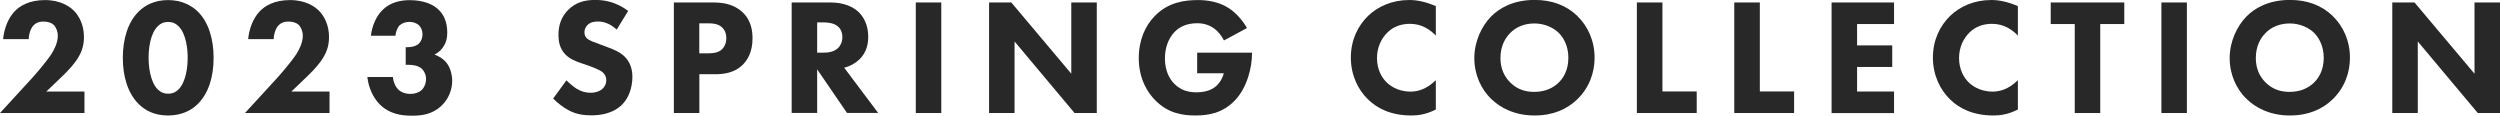
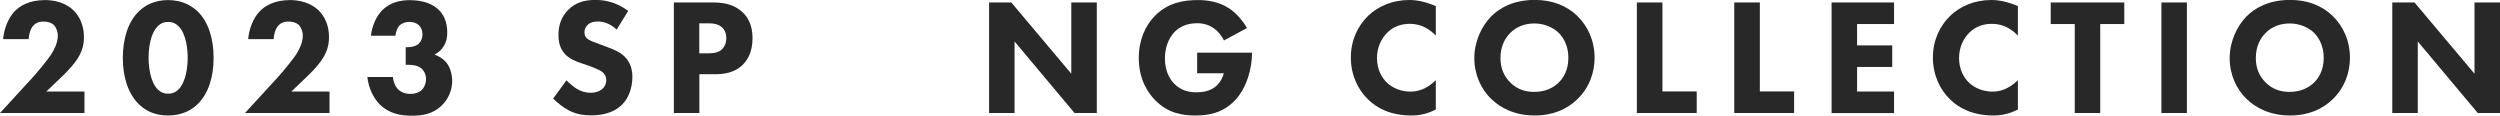
<svg xmlns="http://www.w3.org/2000/svg" id="_レイヤー_2" data-name="レイヤー 2" width="344.21" height="15.92" viewBox="0 0 344.21 15.92">
  <g id="_レイヤー_1-2" data-name="レイヤー 1">
    <g>
      <path d="m11.63,15.56H0l4.56-4.97c.8-.89,2.01-2.37,2.49-3.1.34-.55.91-1.53.91-2.58,0-.57-.23-1.16-.59-1.51-.3-.27-.8-.43-1.39-.43-.66,0-1.1.23-1.39.55-.41.46-.64,1.28-.64,1.87H.43c.11-1.32.64-2.83,1.57-3.81.73-.78,2.03-1.57,4.2-1.57s3.4.91,3.95,1.44c.82.82,1.41,2.08,1.41,3.65,0,1.35-.41,2.33-1.14,3.35-.66.91-1.46,1.69-2.44,2.62l-1.6,1.53h5.25v2.97Z" fill="#282828" />
      <path d="m27.22,14.33c-.89.87-2.21,1.57-4.08,1.57s-3.13-.68-4.04-1.57c-1.48-1.46-2.19-3.76-2.19-6.36s.71-4.95,2.19-6.39c.91-.89,2.21-1.57,4.04-1.57s3.19.71,4.08,1.57c1.48,1.44,2.19,3.76,2.19,6.39s-.71,4.9-2.19,6.36Zm-5.48-10.74c-1.12,1.1-1.28,3.29-1.28,4.36,0,1.19.21,3.33,1.28,4.38.41.39.82.57,1.41.57s1-.18,1.41-.57c1.07-1.05,1.28-3.19,1.28-4.38,0-1.07-.16-3.26-1.28-4.36-.41-.39-.82-.57-1.41-.57s-1,.18-1.41.57Z" fill="#282828" />
      <path d="m45.36,15.56h-11.63l4.56-4.97c.8-.89,2.01-2.37,2.49-3.1.34-.55.91-1.53.91-2.58,0-.57-.23-1.16-.59-1.51-.3-.27-.8-.43-1.39-.43-.66,0-1.1.23-1.39.55-.41.46-.64,1.28-.64,1.87h-3.51c.11-1.32.64-2.83,1.57-3.81.73-.78,2.03-1.57,4.2-1.57s3.4.91,3.95,1.44c.82.82,1.41,2.08,1.41,3.65,0,1.35-.41,2.33-1.14,3.35-.66.91-1.46,1.69-2.44,2.62l-1.6,1.53h5.25v2.97Z" fill="#282828" />
      <path d="m51.07,4.9c.14-1.28.71-2.62,1.51-3.44C53.69.3,55.17.02,56.43.02c1.87,0,3.22.57,3.99,1.35.64.62,1.16,1.62,1.16,3.1,0,.75-.14,1.41-.62,2.08-.32.46-.71.75-1.14.96.64.23,1.32.66,1.73,1.23.46.62.71,1.57.71,2.4,0,1.16-.46,2.49-1.53,3.47-1.3,1.19-2.78,1.32-4.01,1.32-1.48,0-3.1-.23-4.45-1.57-.87-.89-1.53-2.24-1.69-3.76h3.51c.05.59.32,1.3.73,1.71.36.36.96.62,1.69.62.59,0,1.16-.18,1.53-.52.37-.34.62-.94.62-1.55s-.3-1.16-.66-1.46c-.55-.43-1.35-.48-1.87-.48h-.27v-2.42h.21c.21,0,1.03-.02,1.53-.43.32-.27.57-.75.57-1.37,0-.52-.21-.96-.5-1.23-.27-.25-.73-.46-1.3-.46s-1.07.21-1.37.5c-.32.34-.52.94-.55,1.41h-3.38Z" fill="#282828" />
      <path d="m84.9,4.06c-1.14-1.03-2.12-1.1-2.56-1.1-.48,0-1.07.07-1.48.52-.23.23-.39.57-.39.96,0,.36.11.64.34.84.37.34.89.48,1.92.87l1.14.43c.66.25,1.48.59,2.08,1.16.89.84,1.12,1.94,1.12,2.83,0,1.57-.55,2.94-1.35,3.76-1.35,1.41-3.31,1.55-4.31,1.55-1.1,0-2.05-.16-3.01-.64-.78-.39-1.67-1.09-2.24-1.67l1.83-2.51c.39.39,1,.91,1.41,1.16.59.36,1.21.55,1.92.55.46,0,1.09-.09,1.6-.52.3-.25.55-.66.55-1.23,0-.5-.21-.82-.52-1.09-.41-.34-1.35-.68-1.78-.84l-1.25-.43c-.71-.25-1.53-.57-2.12-1.21-.8-.84-.91-1.92-.91-2.65,0-1.35.41-2.49,1.32-3.42,1.07-1.09,2.35-1.39,3.76-1.39,1.05,0,2.74.18,4.52,1.51l-1.57,2.56Z" fill="#282828" />
      <path d="m98.14.34c1.32,0,2.78.18,3.99,1.25,1.3,1.14,1.48,2.65,1.48,3.7,0,1.92-.73,2.99-1.3,3.58-1.21,1.23-2.81,1.35-3.88,1.35h-2.14v5.34h-3.51V.34h5.36Zm-1.85,7h1.25c.48,0,1.32-.02,1.89-.57.32-.32.57-.84.57-1.51s-.23-1.16-.57-1.48c-.52-.5-1.28-.57-1.96-.57h-1.19v4.13Z" fill="#282828" />
-       <path d="m114.34.34c1.94,0,3.15.64,3.88,1.32.64.62,1.32,1.71,1.32,3.4,0,.96-.21,2.14-1.19,3.1-.52.5-1.28.96-2.12,1.16l4.68,6.23h-4.29l-4.11-6v6h-3.51V.34h5.34Zm-1.83,6.91h.8c.64,0,1.51-.07,2.1-.66.25-.25.57-.73.57-1.48,0-.87-.41-1.32-.71-1.55-.57-.43-1.48-.48-1.94-.48h-.82v4.17Z" fill="#282828" />
-       <path d="m129.6.34v15.22h-3.51V.34h3.51Z" fill="#282828" />
      <path d="m136.18,15.56V.34h3.06l8.26,9.81V.34h3.51v15.22h-3.06l-8.26-9.85v9.85h-3.51Z" fill="#282828" />
      <path d="m164.83,7.25h7.55v.16c0,1.85-.66,4.65-2.35,6.41s-3.63,2.08-5.43,2.08-3.79-.3-5.57-2.12c-.89-.91-2.24-2.76-2.24-5.79,0-2.49.91-4.47,2.19-5.77,1.87-1.94,4.17-2.21,5.98-2.21,1.25,0,2.85.21,4.27,1.14,1.03.68,1.92,1.76,2.46,2.71l-3.17,1.71c-.3-.59-.75-1.21-1.35-1.64-.68-.5-1.46-.73-2.33-.73-1.39,0-2.42.46-3.15,1.23-.84.89-1.3,2.19-1.3,3.6,0,1.73.64,2.85,1.28,3.49.89.91,1.92,1.19,3.08,1.19,1.51,0,2.3-.52,2.65-.82.11-.09.8-.68,1.1-1.8h-3.67v-2.83Z" fill="#282828" />
      <path d="m197.69,15.08c-1.35.68-2.44.82-3.35.82-2.81,0-4.7-.96-5.98-2.21-1.37-1.32-2.37-3.33-2.37-5.77s1-4.4,2.37-5.73c1.35-1.3,3.31-2.19,5.68-2.19,1,0,2.17.21,3.65.84v4.06c-.78-.82-1.94-1.62-3.56-1.62-1.28,0-2.3.41-3.1,1.19-.84.82-1.44,2.05-1.44,3.51,0,1.57.64,2.69,1.32,3.35.32.32,1.41,1.28,3.29,1.28.91,0,2.14-.25,3.49-1.57v4.04Z" fill="#282828" />
      <path d="m217.18,2.21c1.44,1.39,2.37,3.4,2.37,5.75,0,2.03-.73,4.11-2.37,5.7-1.41,1.37-3.33,2.24-5.89,2.24-2.85,0-4.79-1.14-5.93-2.24-1.46-1.37-2.37-3.42-2.37-5.66s.98-4.4,2.35-5.77c1.03-1.03,2.92-2.24,5.95-2.24,2.37,0,4.36.73,5.89,2.21Zm-9.24,2.33c-.66.64-1.35,1.76-1.35,3.44,0,1.39.46,2.51,1.39,3.42.98.94,2.08,1.25,3.26,1.25,1.55,0,2.65-.57,3.38-1.3.59-.57,1.32-1.64,1.32-3.4,0-1.57-.64-2.74-1.32-3.42-.75-.73-1.96-1.3-3.35-1.3s-2.51.48-3.33,1.3Z" fill="#282828" />
      <path d="m228.89.34v12.25h4.72v2.97h-8.24V.34h3.51Z" fill="#282828" />
      <path d="m242.3.34v12.25h4.72v2.97h-8.24V.34h3.51Z" fill="#282828" />
      <path d="m260.78,3.31h-5.09v2.94h4.84v2.97h-4.84v3.38h5.09v2.97h-8.6V.34h8.6v2.97Z" fill="#282828" />
      <path d="m277.83,15.08c-1.35.68-2.44.82-3.35.82-2.81,0-4.7-.96-5.98-2.21-1.37-1.32-2.37-3.33-2.37-5.77s1-4.4,2.37-5.73c1.35-1.3,3.31-2.19,5.68-2.19,1,0,2.17.21,3.65.84v4.06c-.78-.82-1.94-1.62-3.56-1.62-1.28,0-2.3.41-3.1,1.19-.84.82-1.44,2.05-1.44,3.51,0,1.57.64,2.69,1.32,3.35.32.32,1.41,1.28,3.29,1.28.91,0,2.14-.25,3.49-1.57v4.04Z" fill="#282828" />
      <path d="m289.17,3.31v12.25h-3.51V3.31h-3.31V.34h10.13v2.97h-3.31Z" fill="#282828" />
      <path d="m301.1.34v15.22h-3.51V.34h3.51Z" fill="#282828" />
      <path d="m321.18,2.21c1.44,1.39,2.37,3.4,2.37,5.75,0,2.03-.73,4.11-2.37,5.7-1.41,1.37-3.33,2.24-5.89,2.24-2.85,0-4.79-1.14-5.93-2.24-1.46-1.37-2.37-3.42-2.37-5.66s.98-4.4,2.35-5.77c1.03-1.03,2.92-2.24,5.95-2.24,2.37,0,4.36.73,5.89,2.21Zm-9.24,2.33c-.66.64-1.35,1.76-1.35,3.44,0,1.39.46,2.51,1.39,3.42.98.94,2.08,1.25,3.26,1.25,1.55,0,2.65-.57,3.38-1.3.59-.57,1.32-1.64,1.32-3.4,0-1.57-.64-2.74-1.32-3.42-.75-.73-1.96-1.3-3.35-1.3s-2.51.48-3.33,1.3Z" fill="#282828" />
      <path d="m329.38,15.56V.34h3.06l8.26,9.81V.34h3.51v15.22h-3.06l-8.26-9.85v9.85h-3.51Z" fill="#282828" />
    </g>
  </g>
</svg>